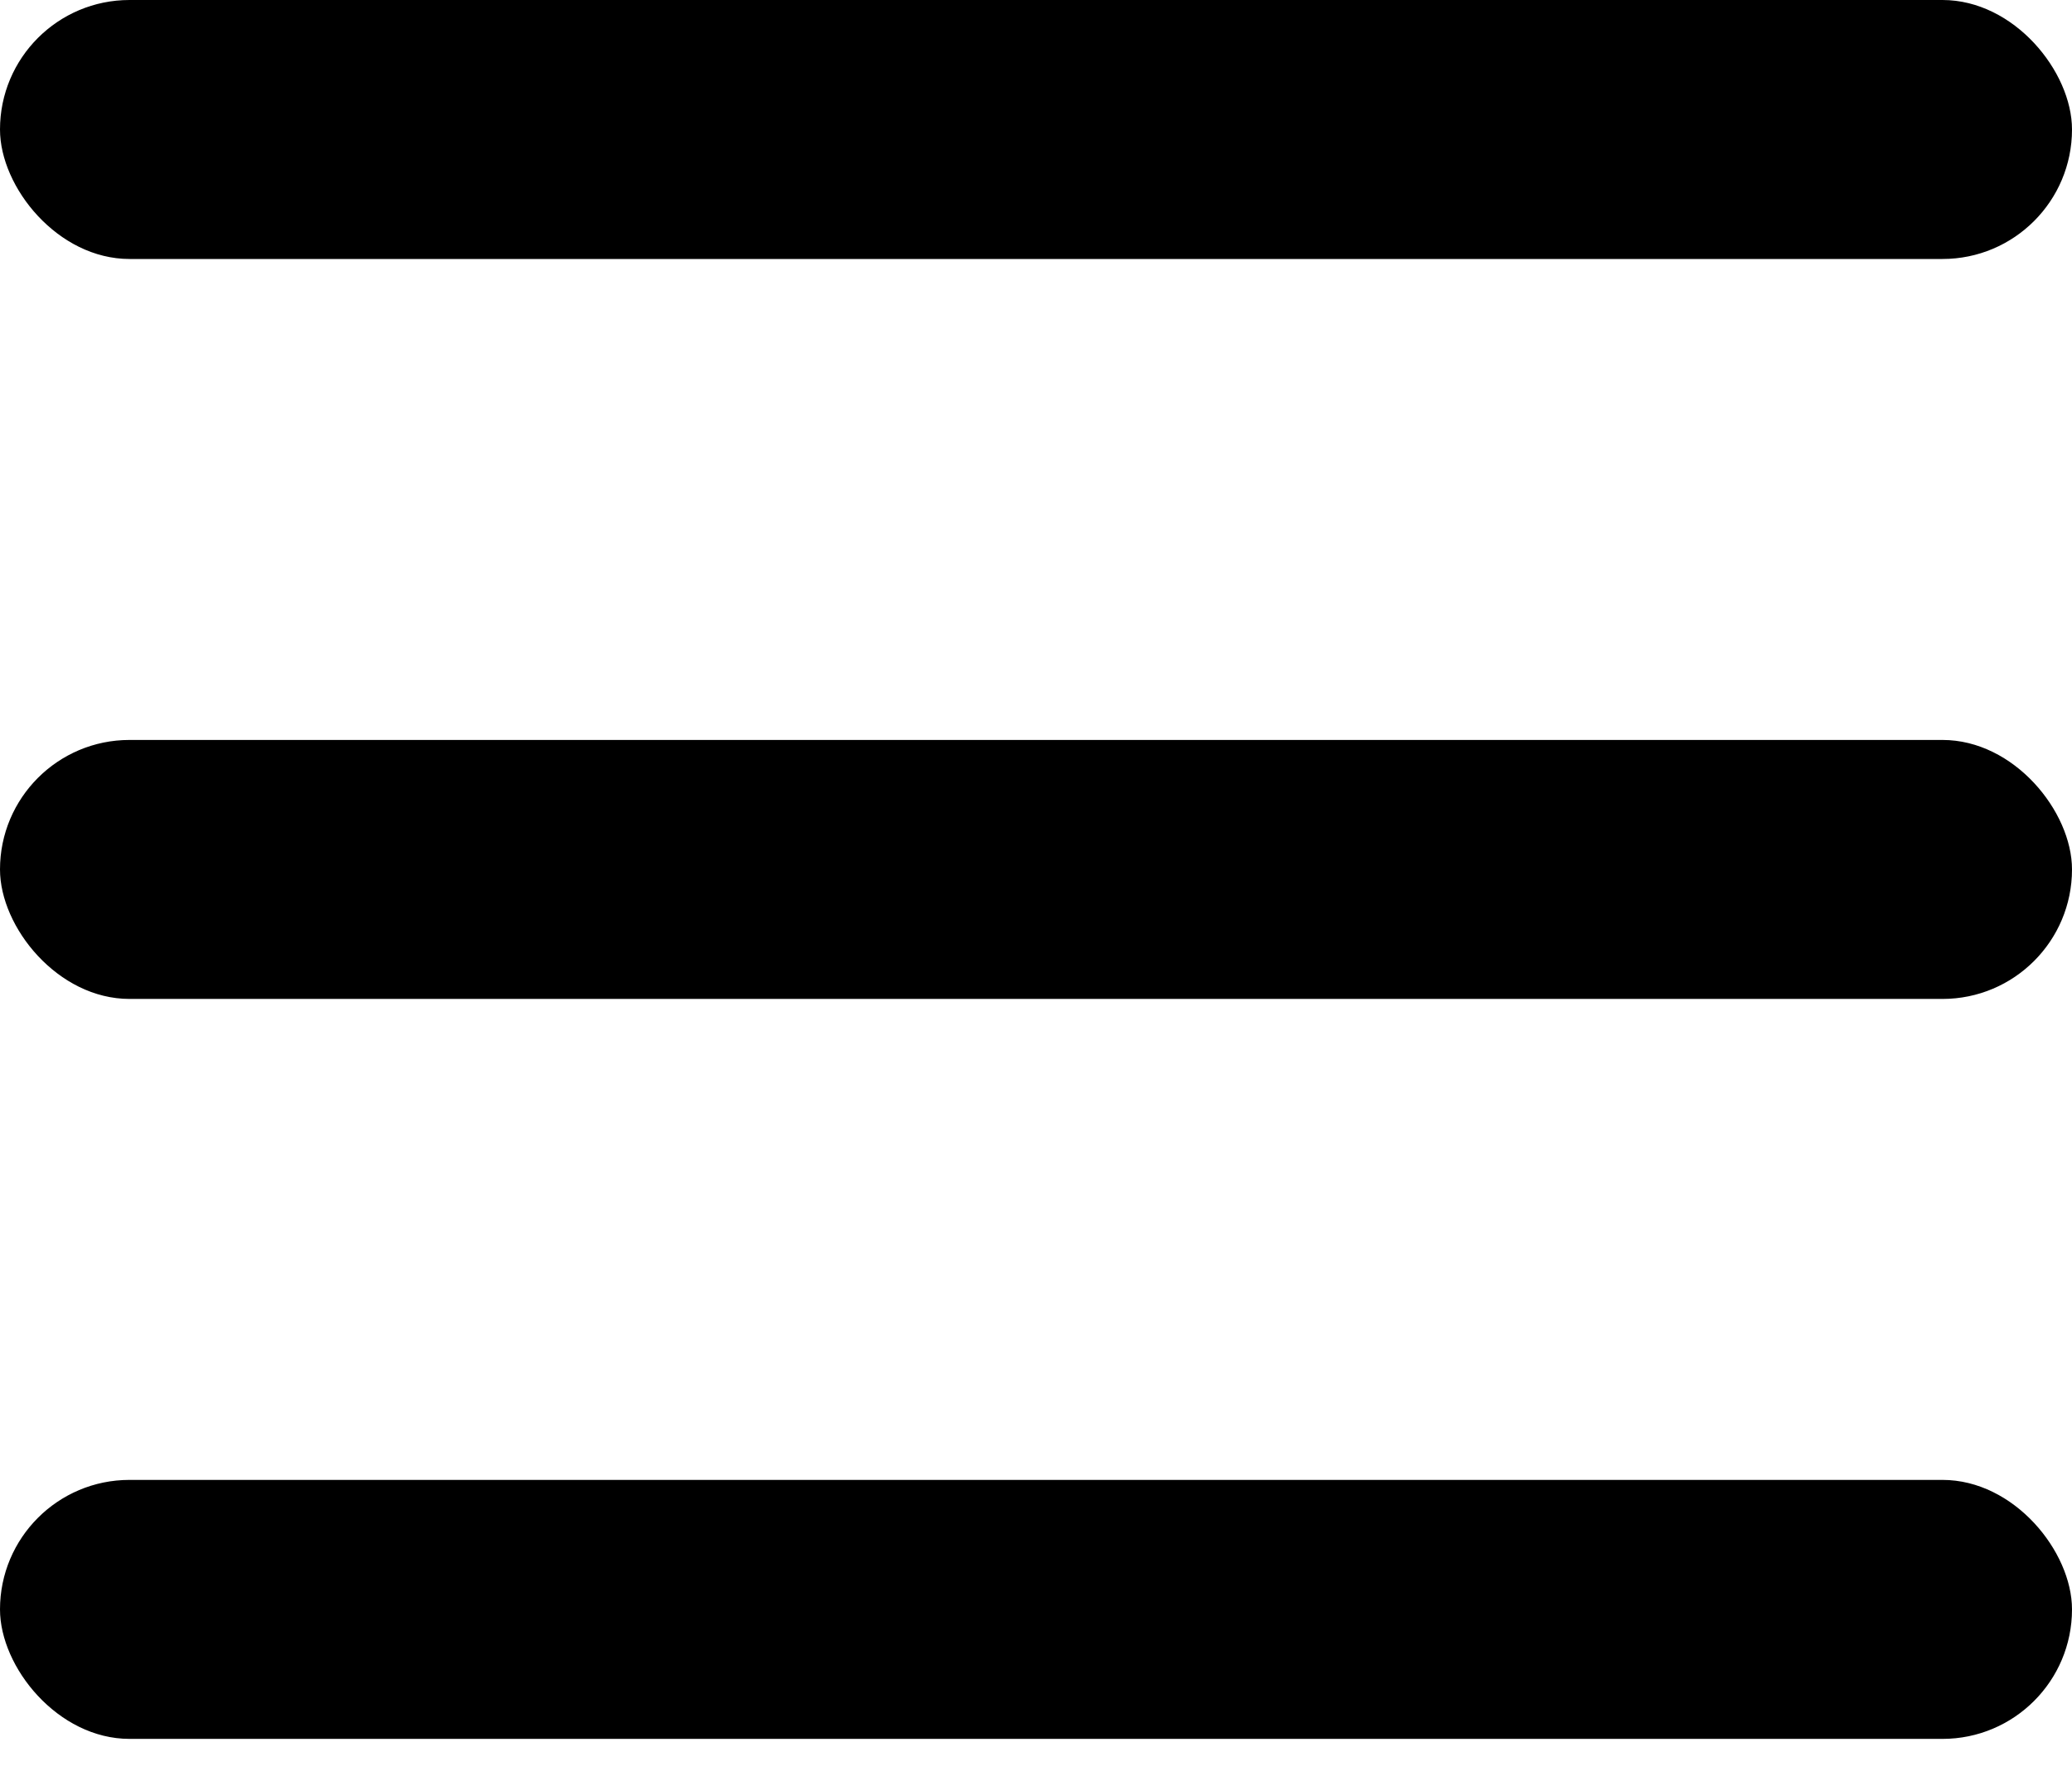
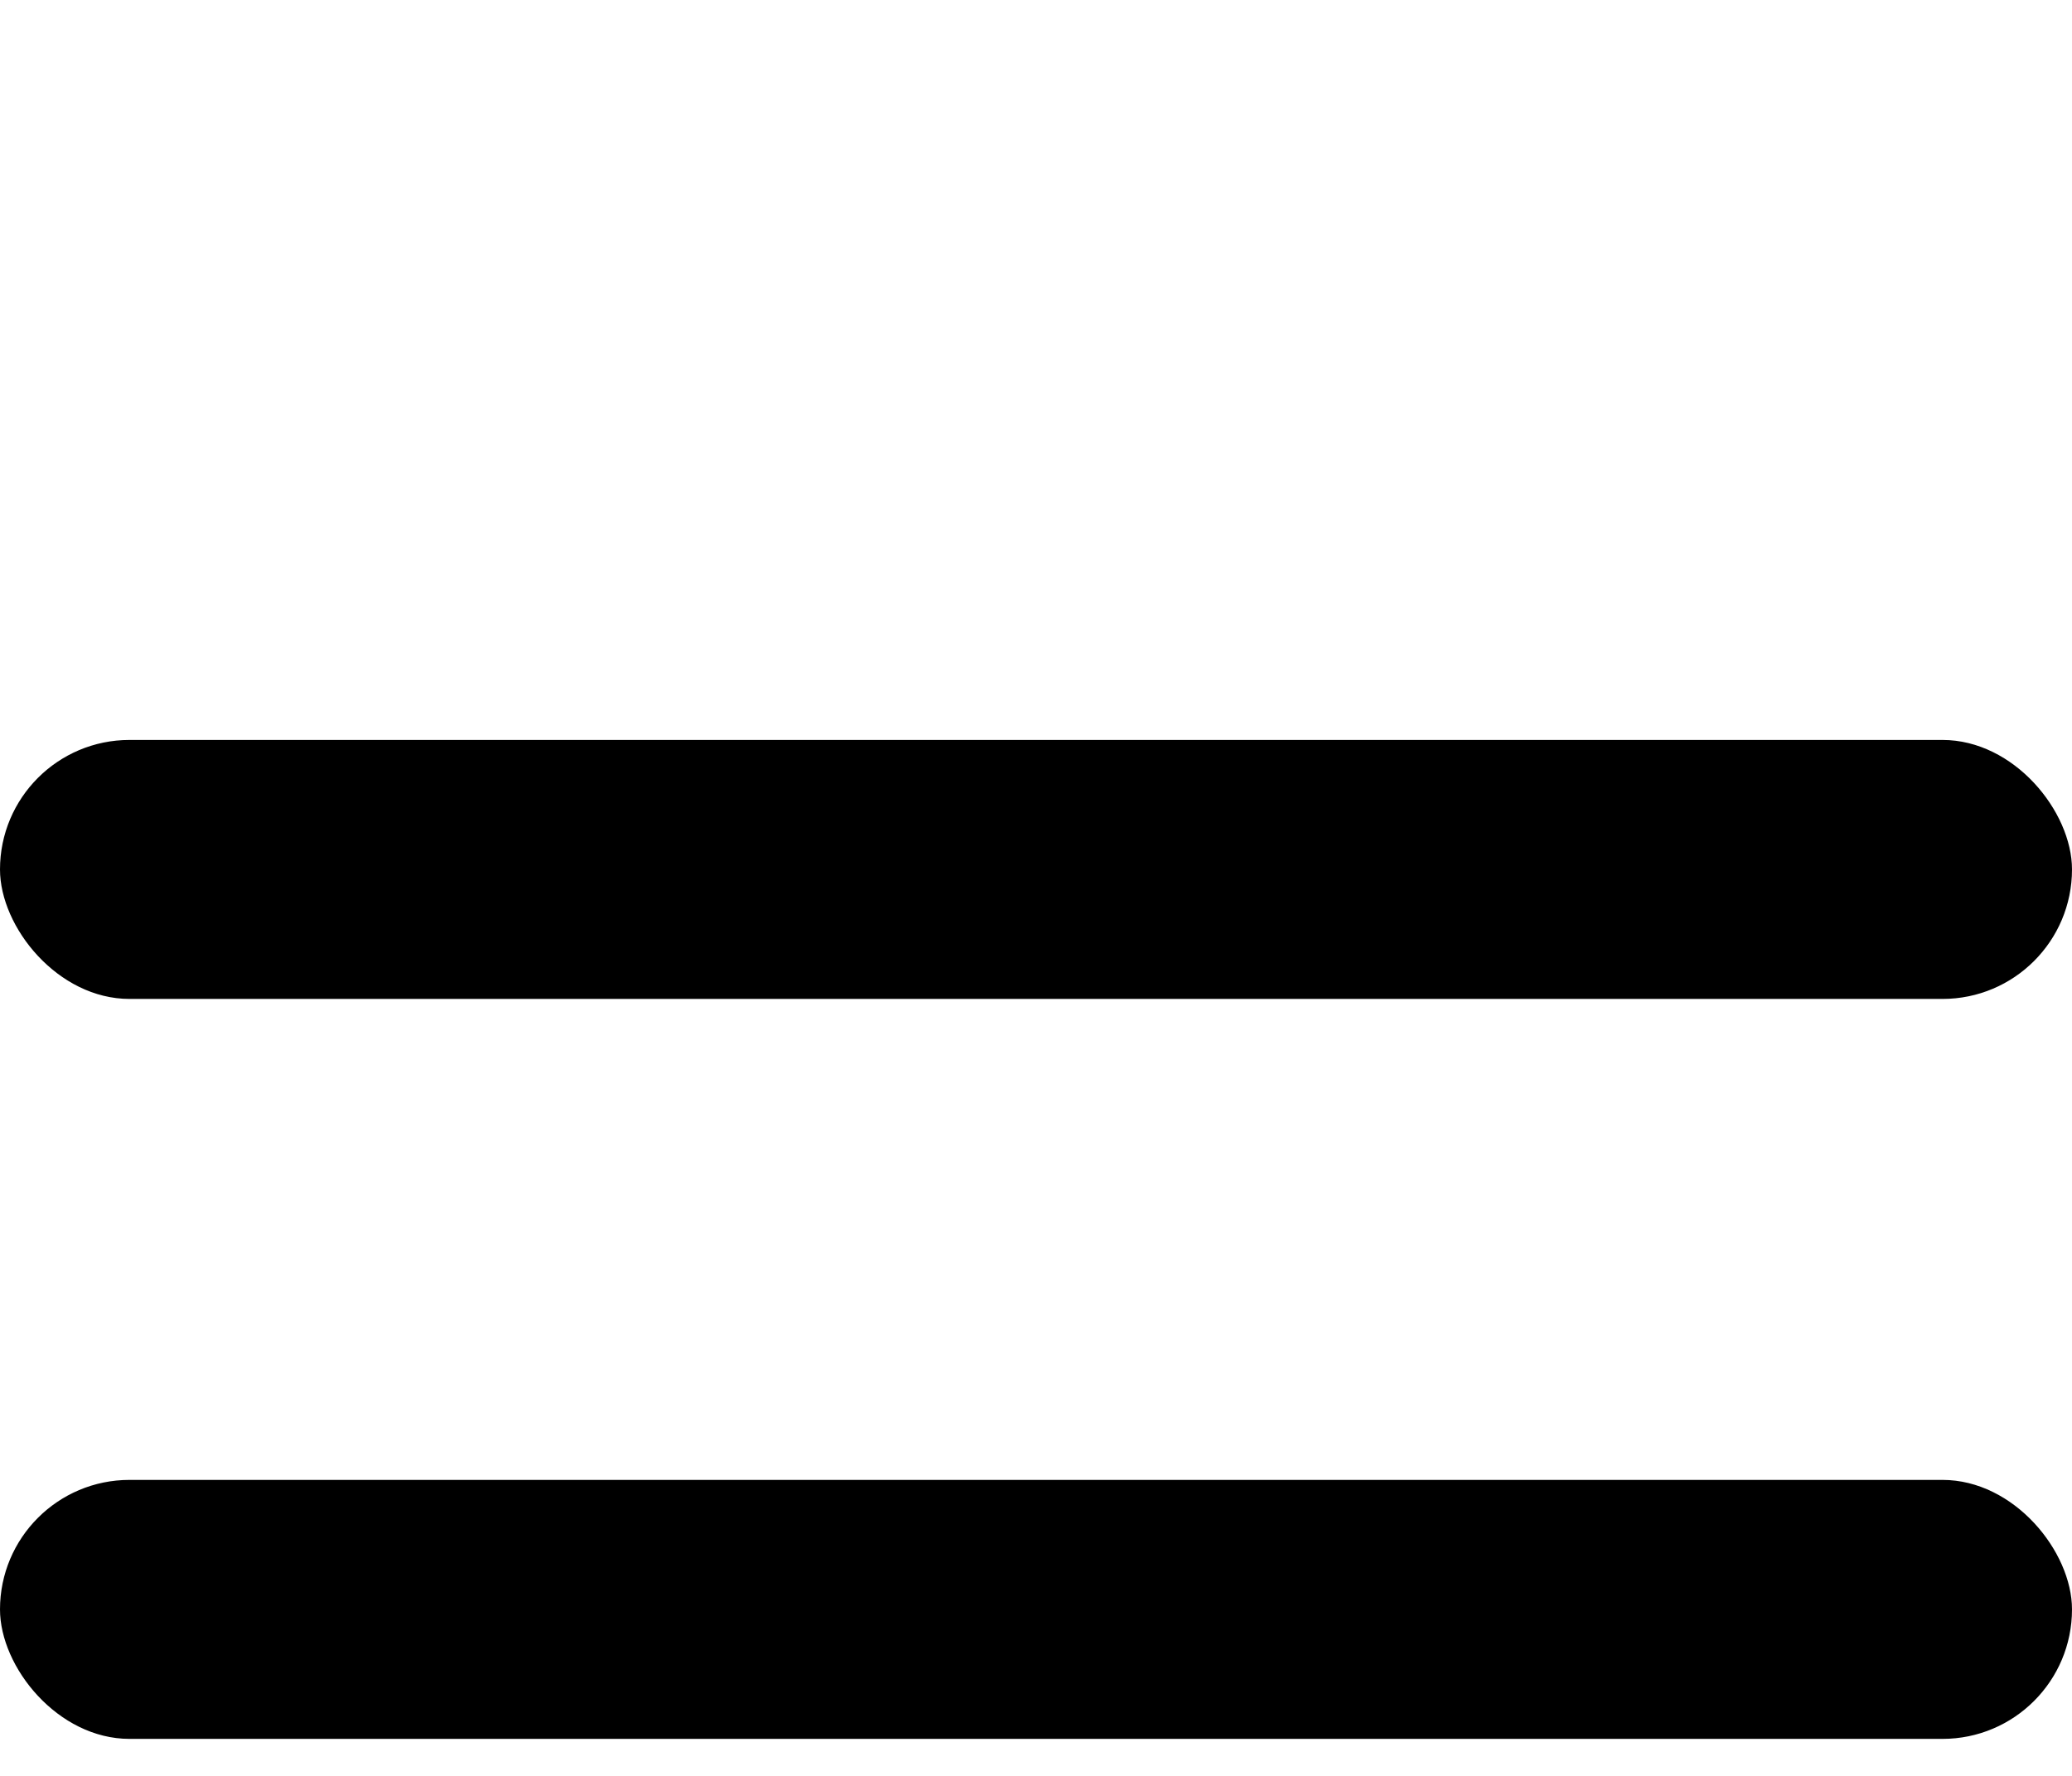
<svg xmlns="http://www.w3.org/2000/svg" width="28" height="24" viewBox="0 0 28 24" fill="none">
-   <rect width="28" height="3.5" rx="1.75" fill="black" />
  <rect y="10" width="28" height="3.5" rx="1.75" fill="black" />
  <rect y="20" width="28" height="3.5" rx="1.75" fill="black" />
</svg>